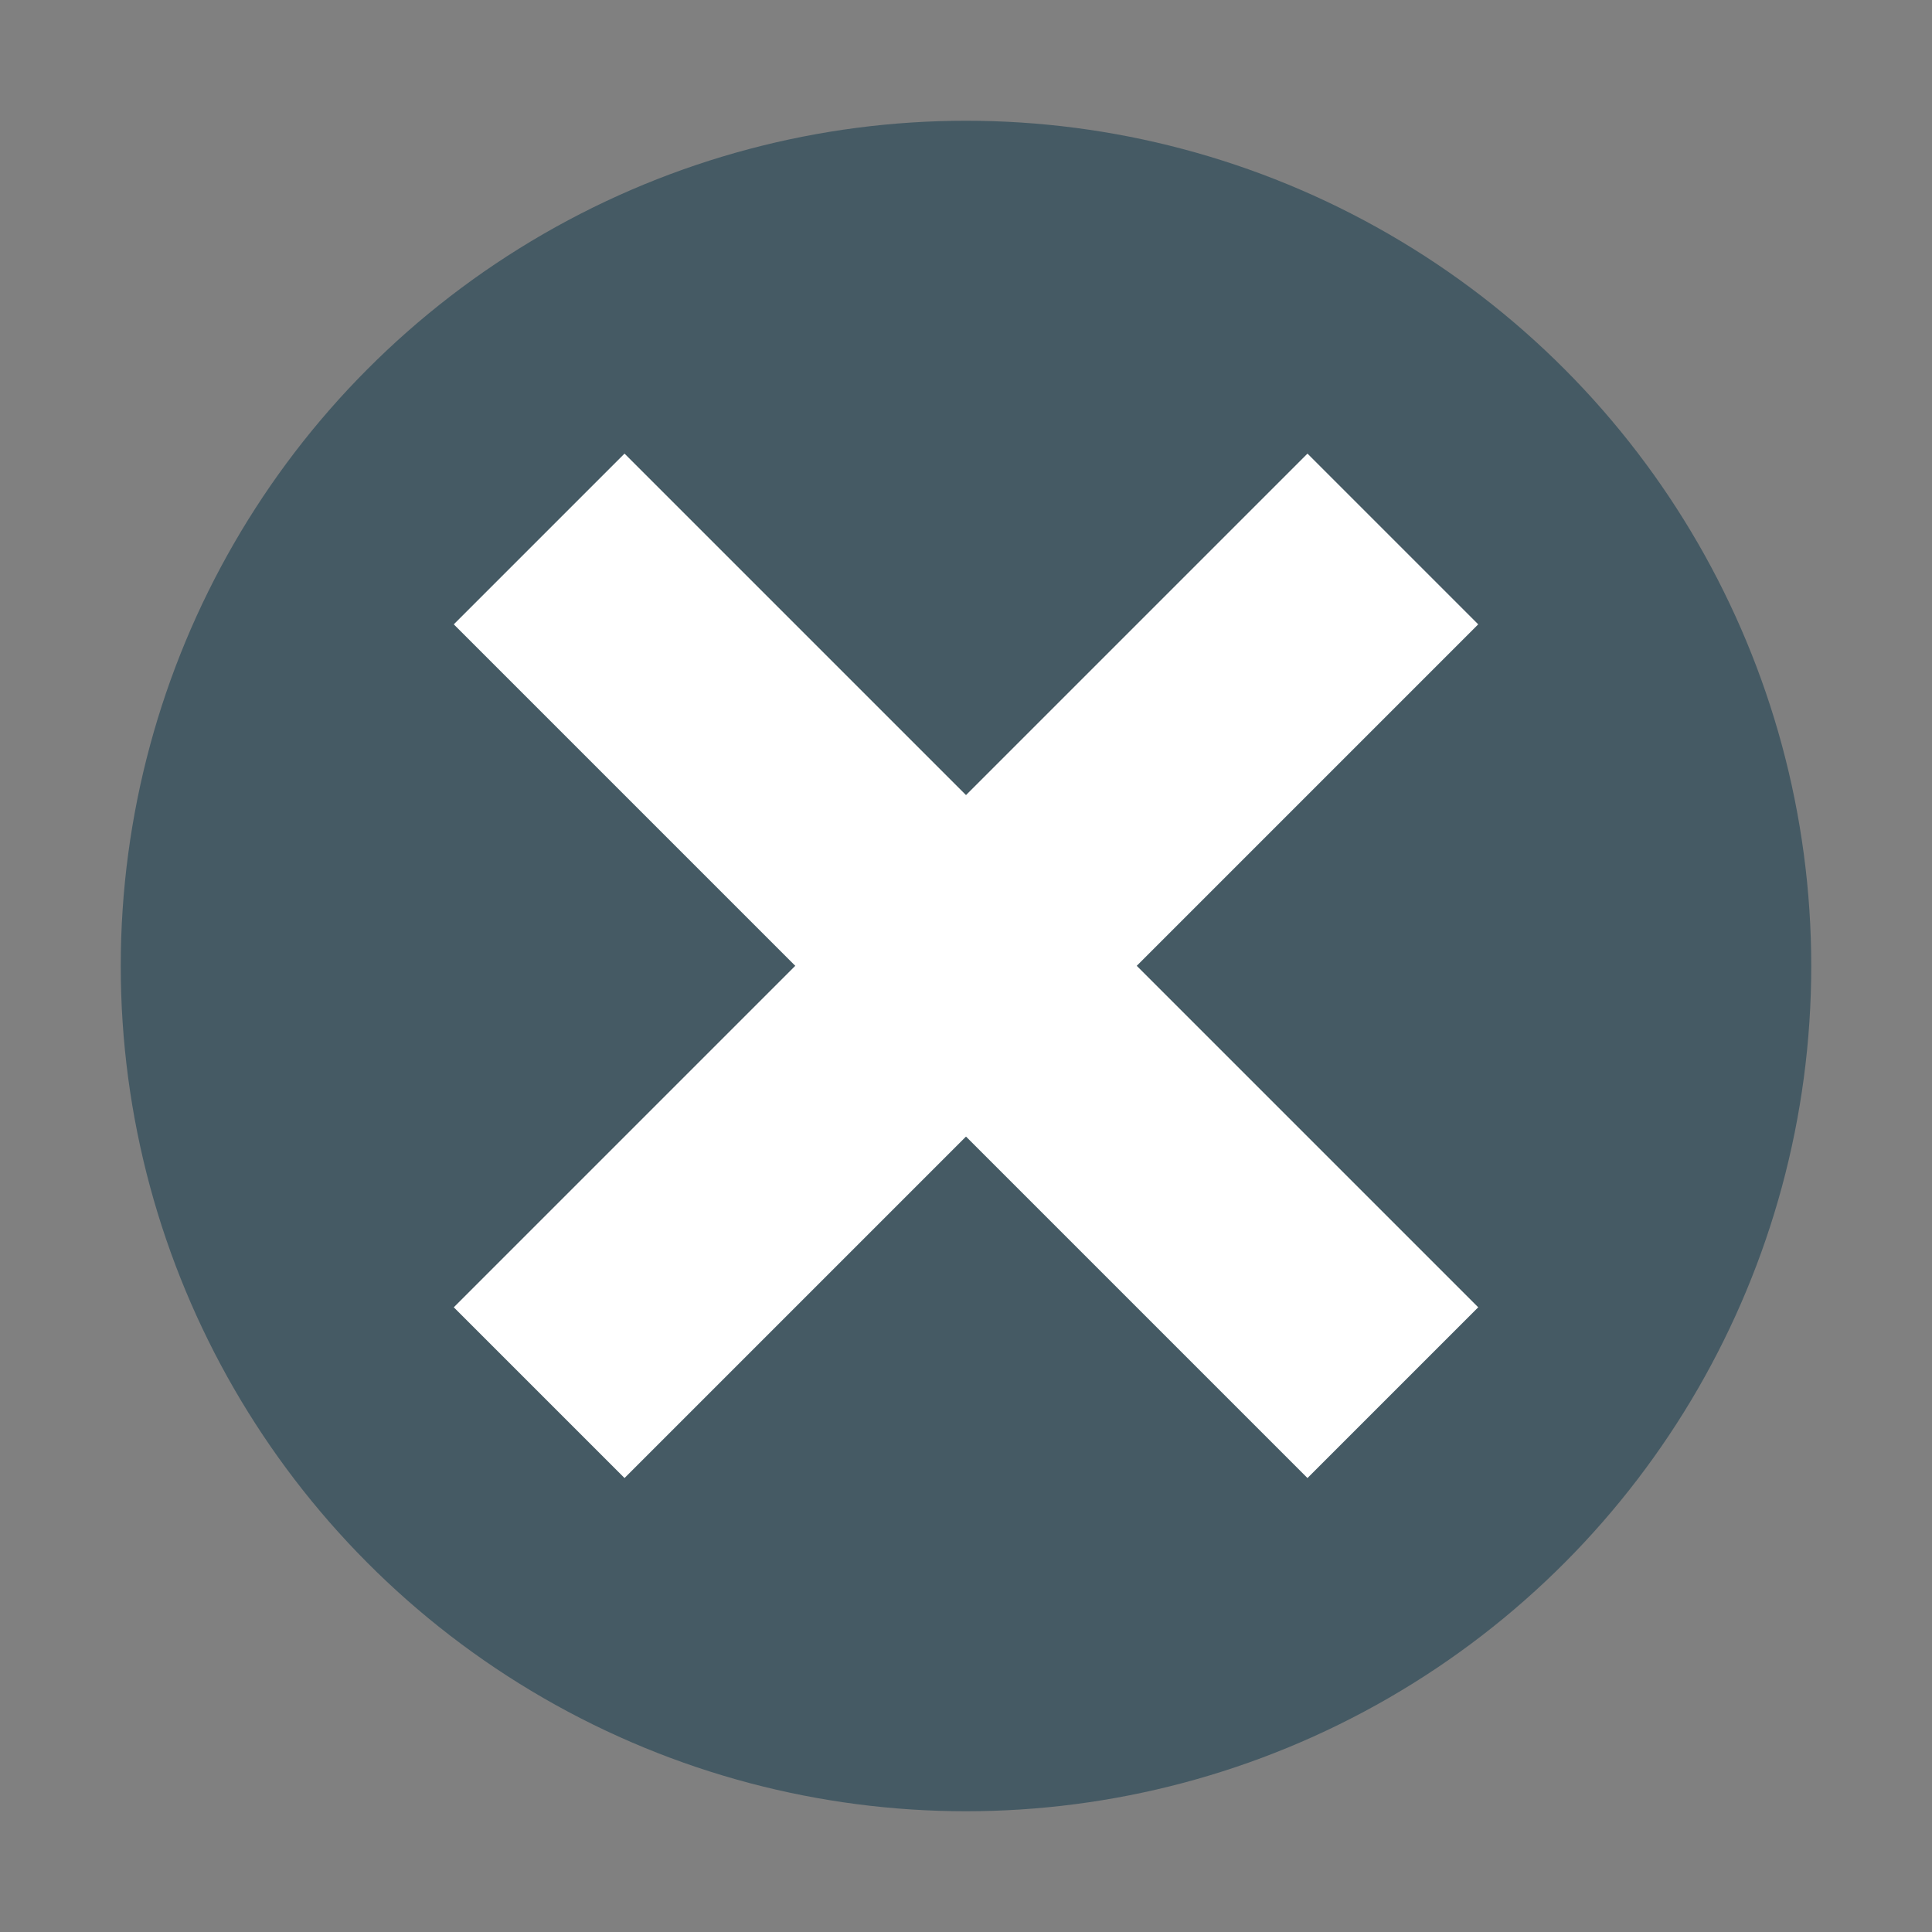
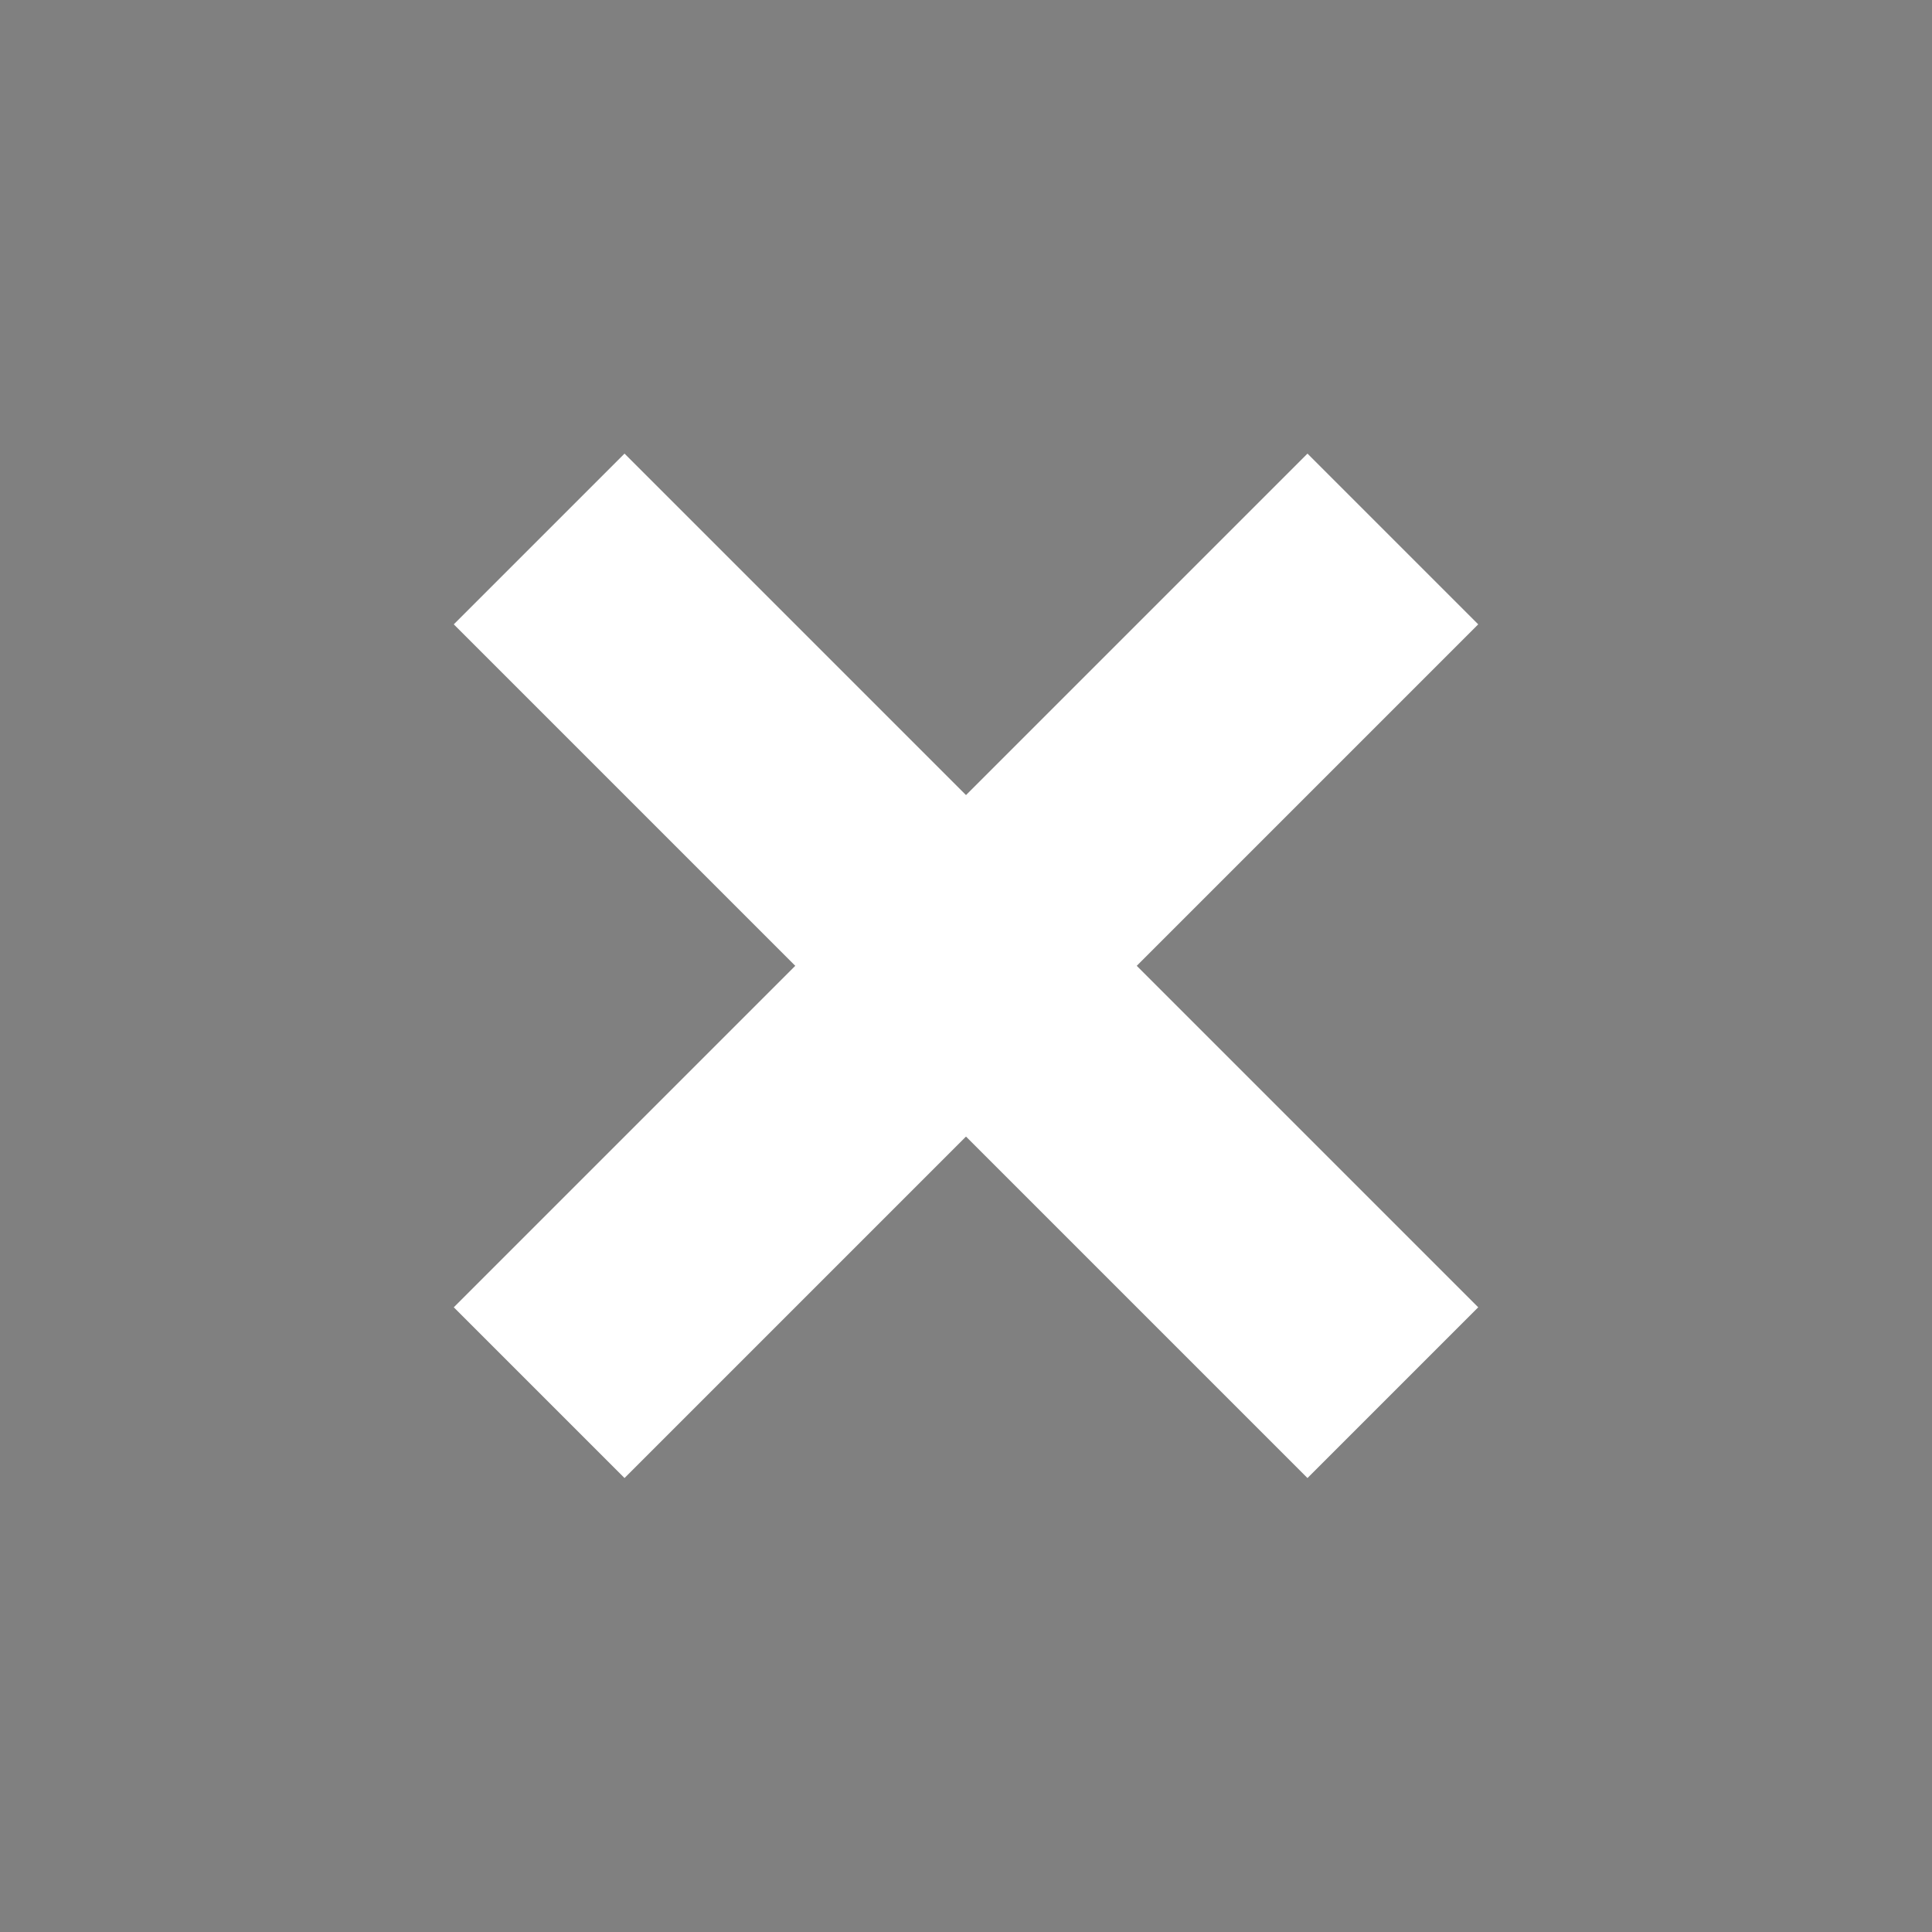
<svg xmlns="http://www.w3.org/2000/svg" width="32" height="32" version="1.1">
  <rect width="100%" height="100%" fill="#808080" stroke="none" />
-   <circle style="fill:#455a64" cx="16" cy="16" r="14" />
  <g transform="matrix(0.707,0.707,-0.707,0.707,16,-6.627)">
    <rect style="fill:#ffffff" width="4" height="20" x="-18" y="6" transform="matrix(0,-1,1,0,0,0)" />
    <rect style="fill:#ffffff" width="4" height="20" x="14" y="6" />
  </g>
</svg>